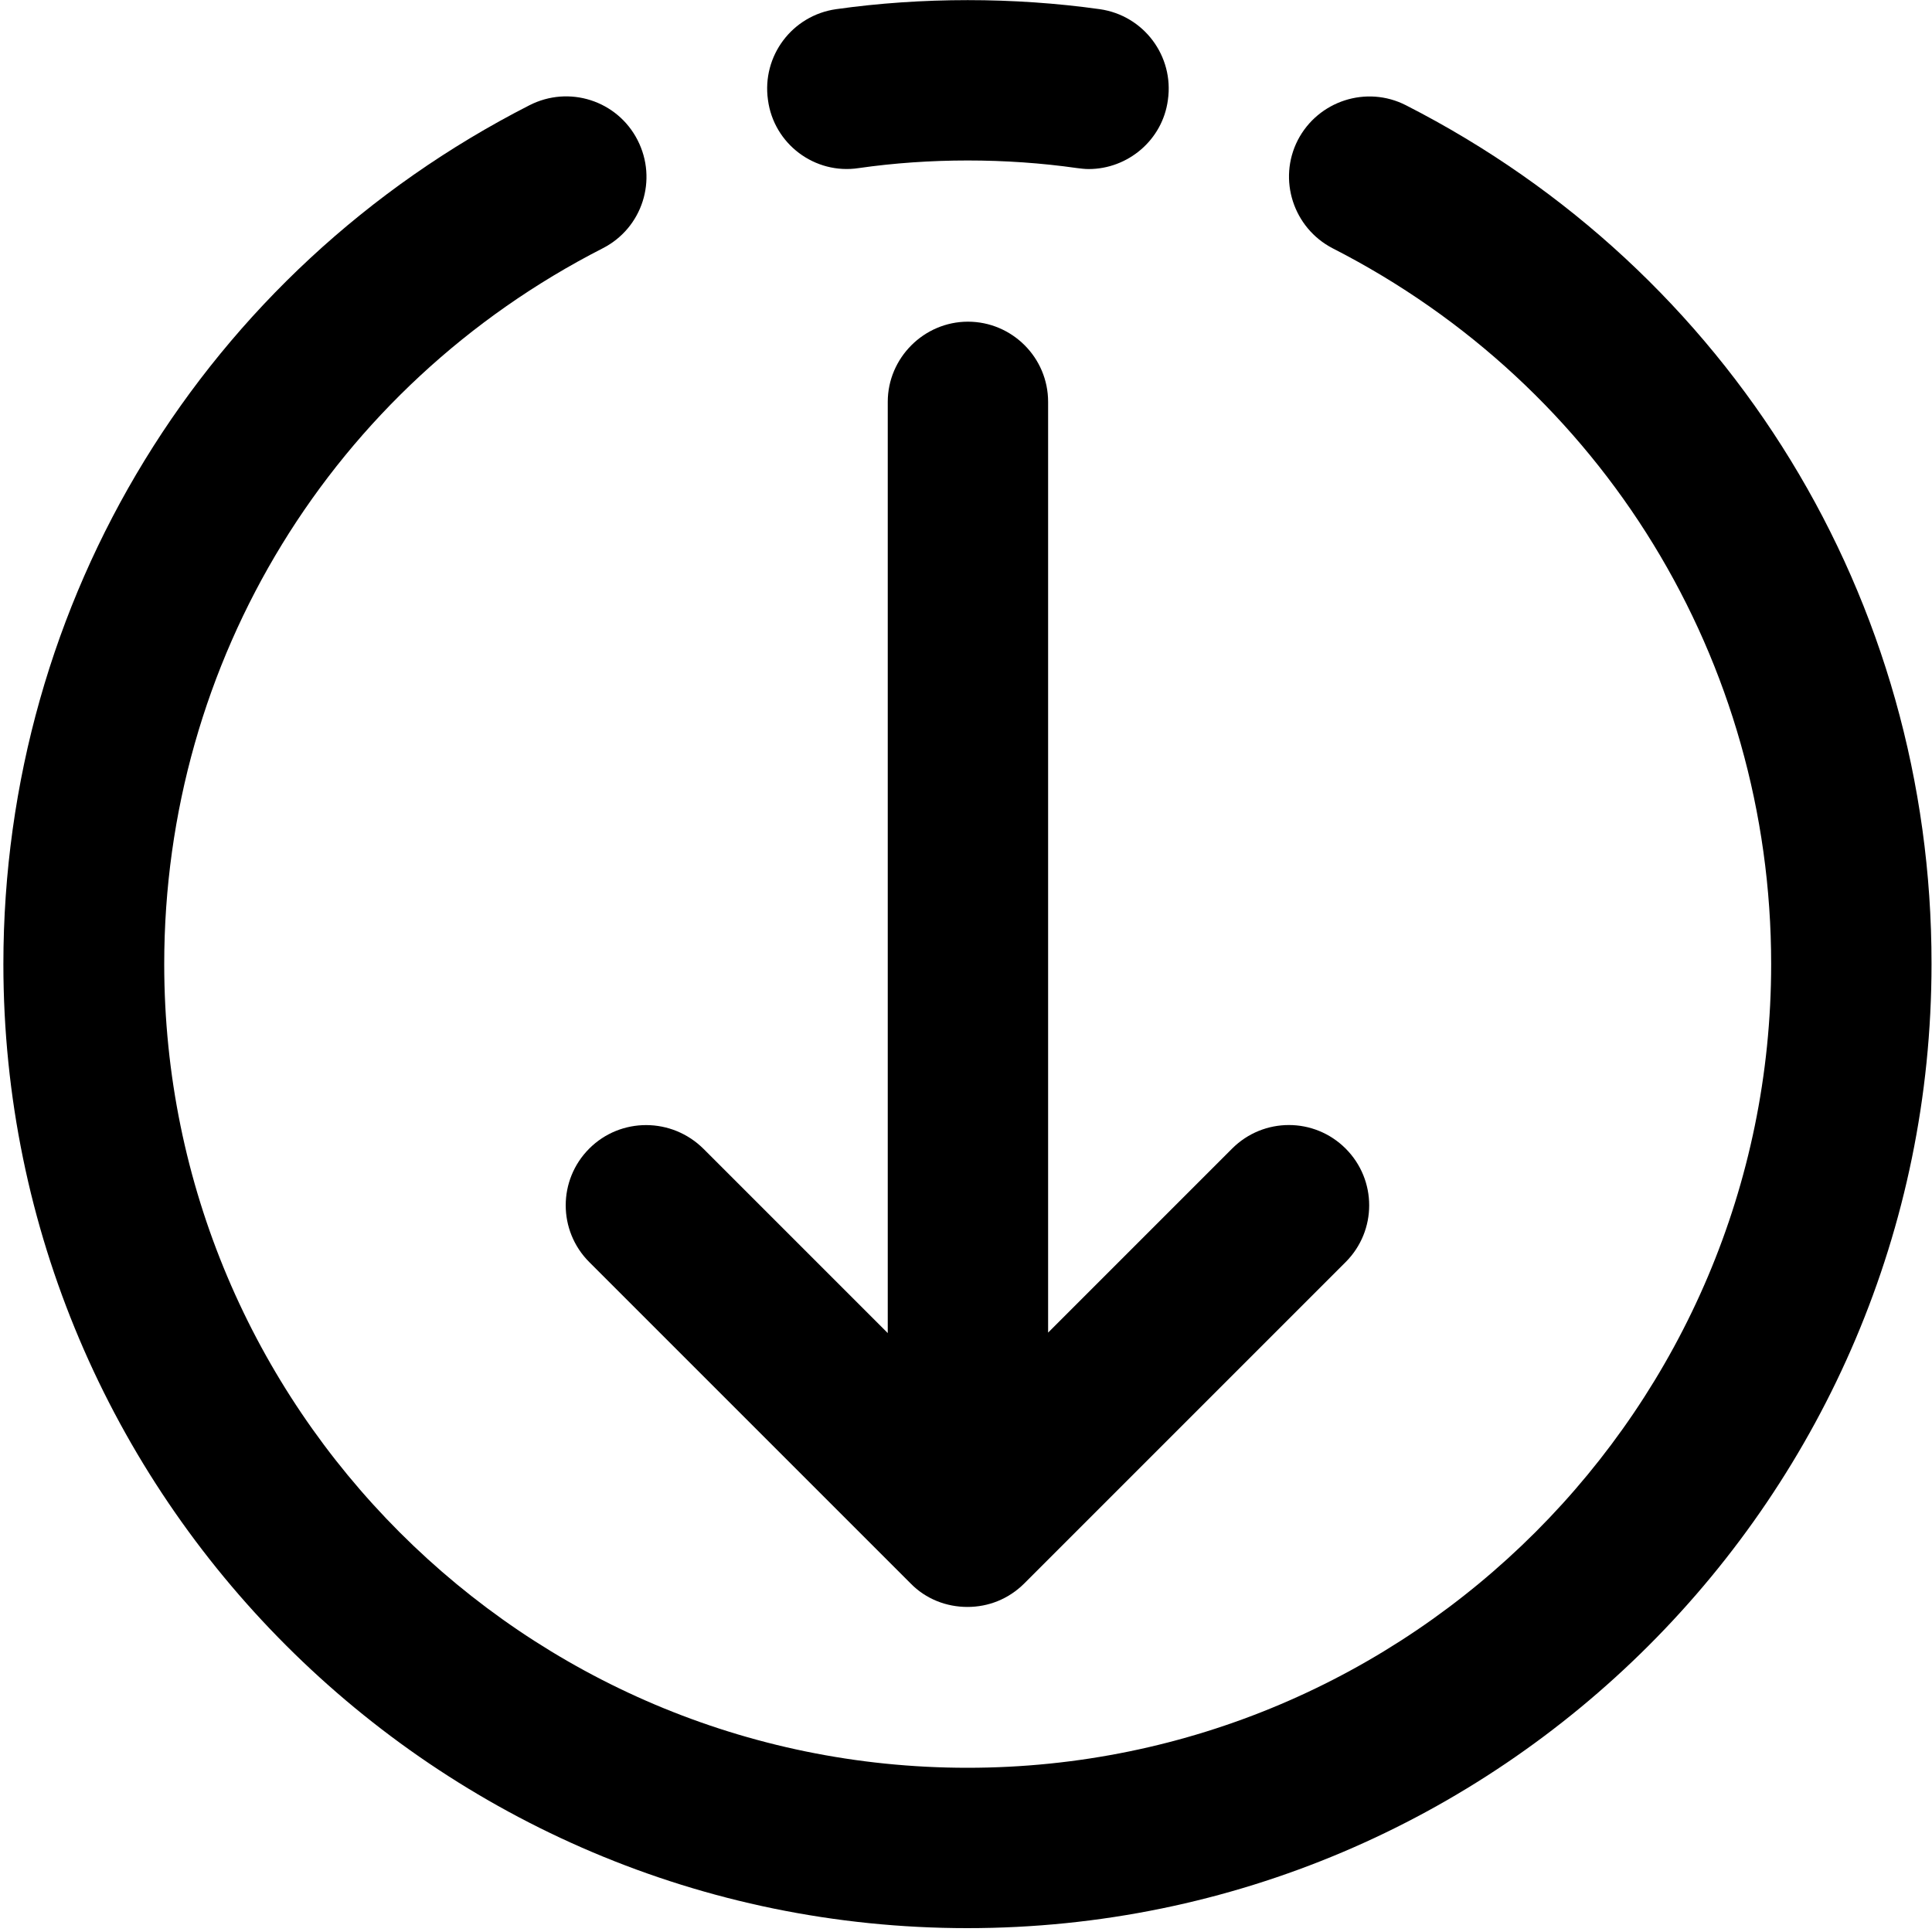
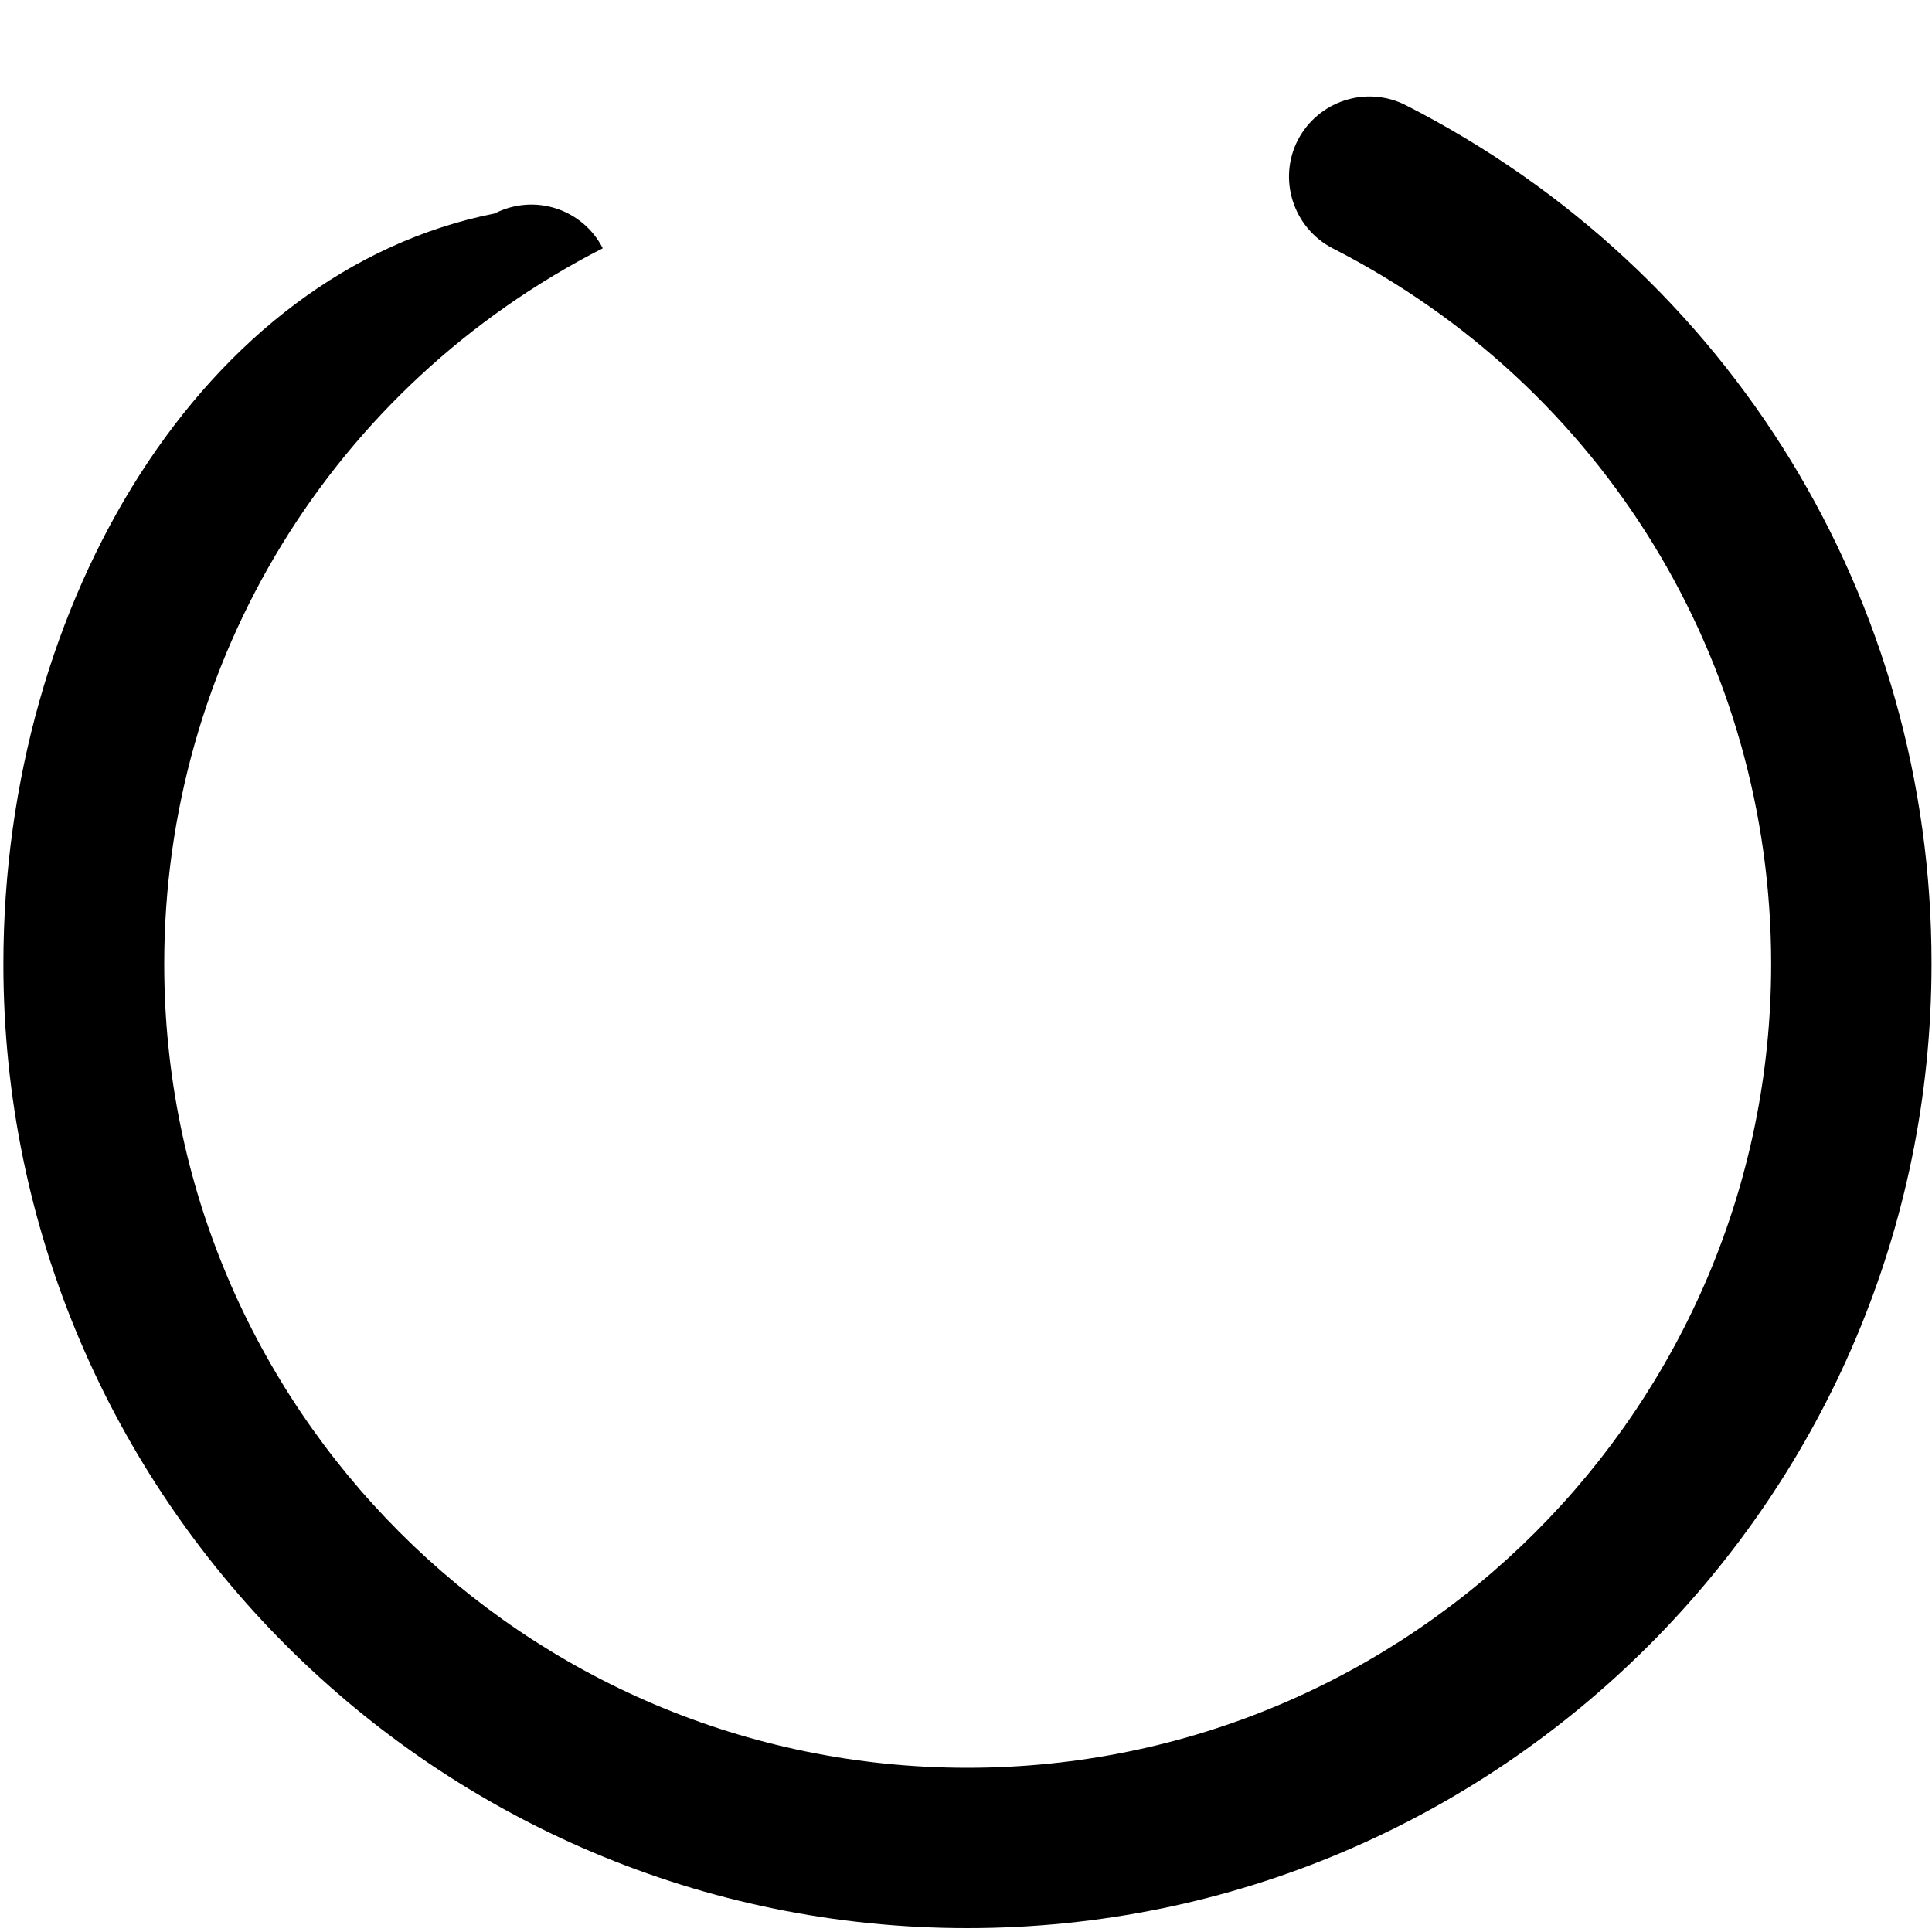
<svg xmlns="http://www.w3.org/2000/svg" version="1.1" id="Layer" x="0px" y="0px" viewBox="0 0 400 400" style="enable-background:new 0 0 400 400;" xml:space="preserve">
-   <path d="M177.8,34.8c14.6-2.1,30.5-2.1,45.2,0c0.8,0.1,1.6,0.2,2.4,0.2c8.1,0,15.3-6,16.4-14.3c1.3-9.1-5-17.5-14.1-18.8  c-17.8-2.5-36.9-2.5-54.6,0c-9.1,1.3-15.4,9.7-14.1,18.8C160.2,29.8,168.7,36.2,177.8,34.8L177.8,34.8z" />
-   <path d="M291.1,21.8c-8.2-4.2-18.2-0.9-22.4,7.2c-4.2,8.2-0.9,18.2,7.2,22.4c56,28.6,90.8,85.4,90.8,148.2  c0,91.7-74.6,166.4-166.4,166.4S34,291.4,34,199.6C34,136.8,68.8,80,124.8,51.4c8.2-4.2,11.4-14.2,7.2-22.4  c-4.2-8.2-14.2-11.4-22.4-7.2C42.4,56.1,0.7,124.2,0.7,199.6c0,110.1,89.6,199.6,199.6,199.6c110.1,0,199.6-89.6,199.6-199.6  C400,124.2,358.3,56.1,291.1,21.8z" />
-   <path d="M122,237.8c-6.5,6.5-6.5,17,0,23.5l66.5,66.5c3.2,3.3,7.5,4.9,11.8,4.9c4.3,0,8.5-1.6,11.8-4.9l66.5-66.5  c6.5-6.5,6.5-17,0-23.5s-17-6.5-23.5,0L217,275.9V83.2c0-9.2-7.5-16.6-16.6-16.6s-16.6,7.5-16.6,16.6v192.8l-38.1-38.1  C139.1,231.3,128.5,231.3,122,237.8L122,237.8z" />
+   <path d="M291.1,21.8c-8.2-4.2-18.2-0.9-22.4,7.2c-4.2,8.2-0.9,18.2,7.2,22.4c56,28.6,90.8,85.4,90.8,148.2  c0,91.7-74.6,166.4-166.4,166.4S34,291.4,34,199.6C34,136.8,68.8,80,124.8,51.4c-4.2-8.2-14.2-11.4-22.4-7.2C42.4,56.1,0.7,124.2,0.7,199.6c0,110.1,89.6,199.6,199.6,199.6c110.1,0,199.6-89.6,199.6-199.6  C400,124.2,358.3,56.1,291.1,21.8z" />
</svg>